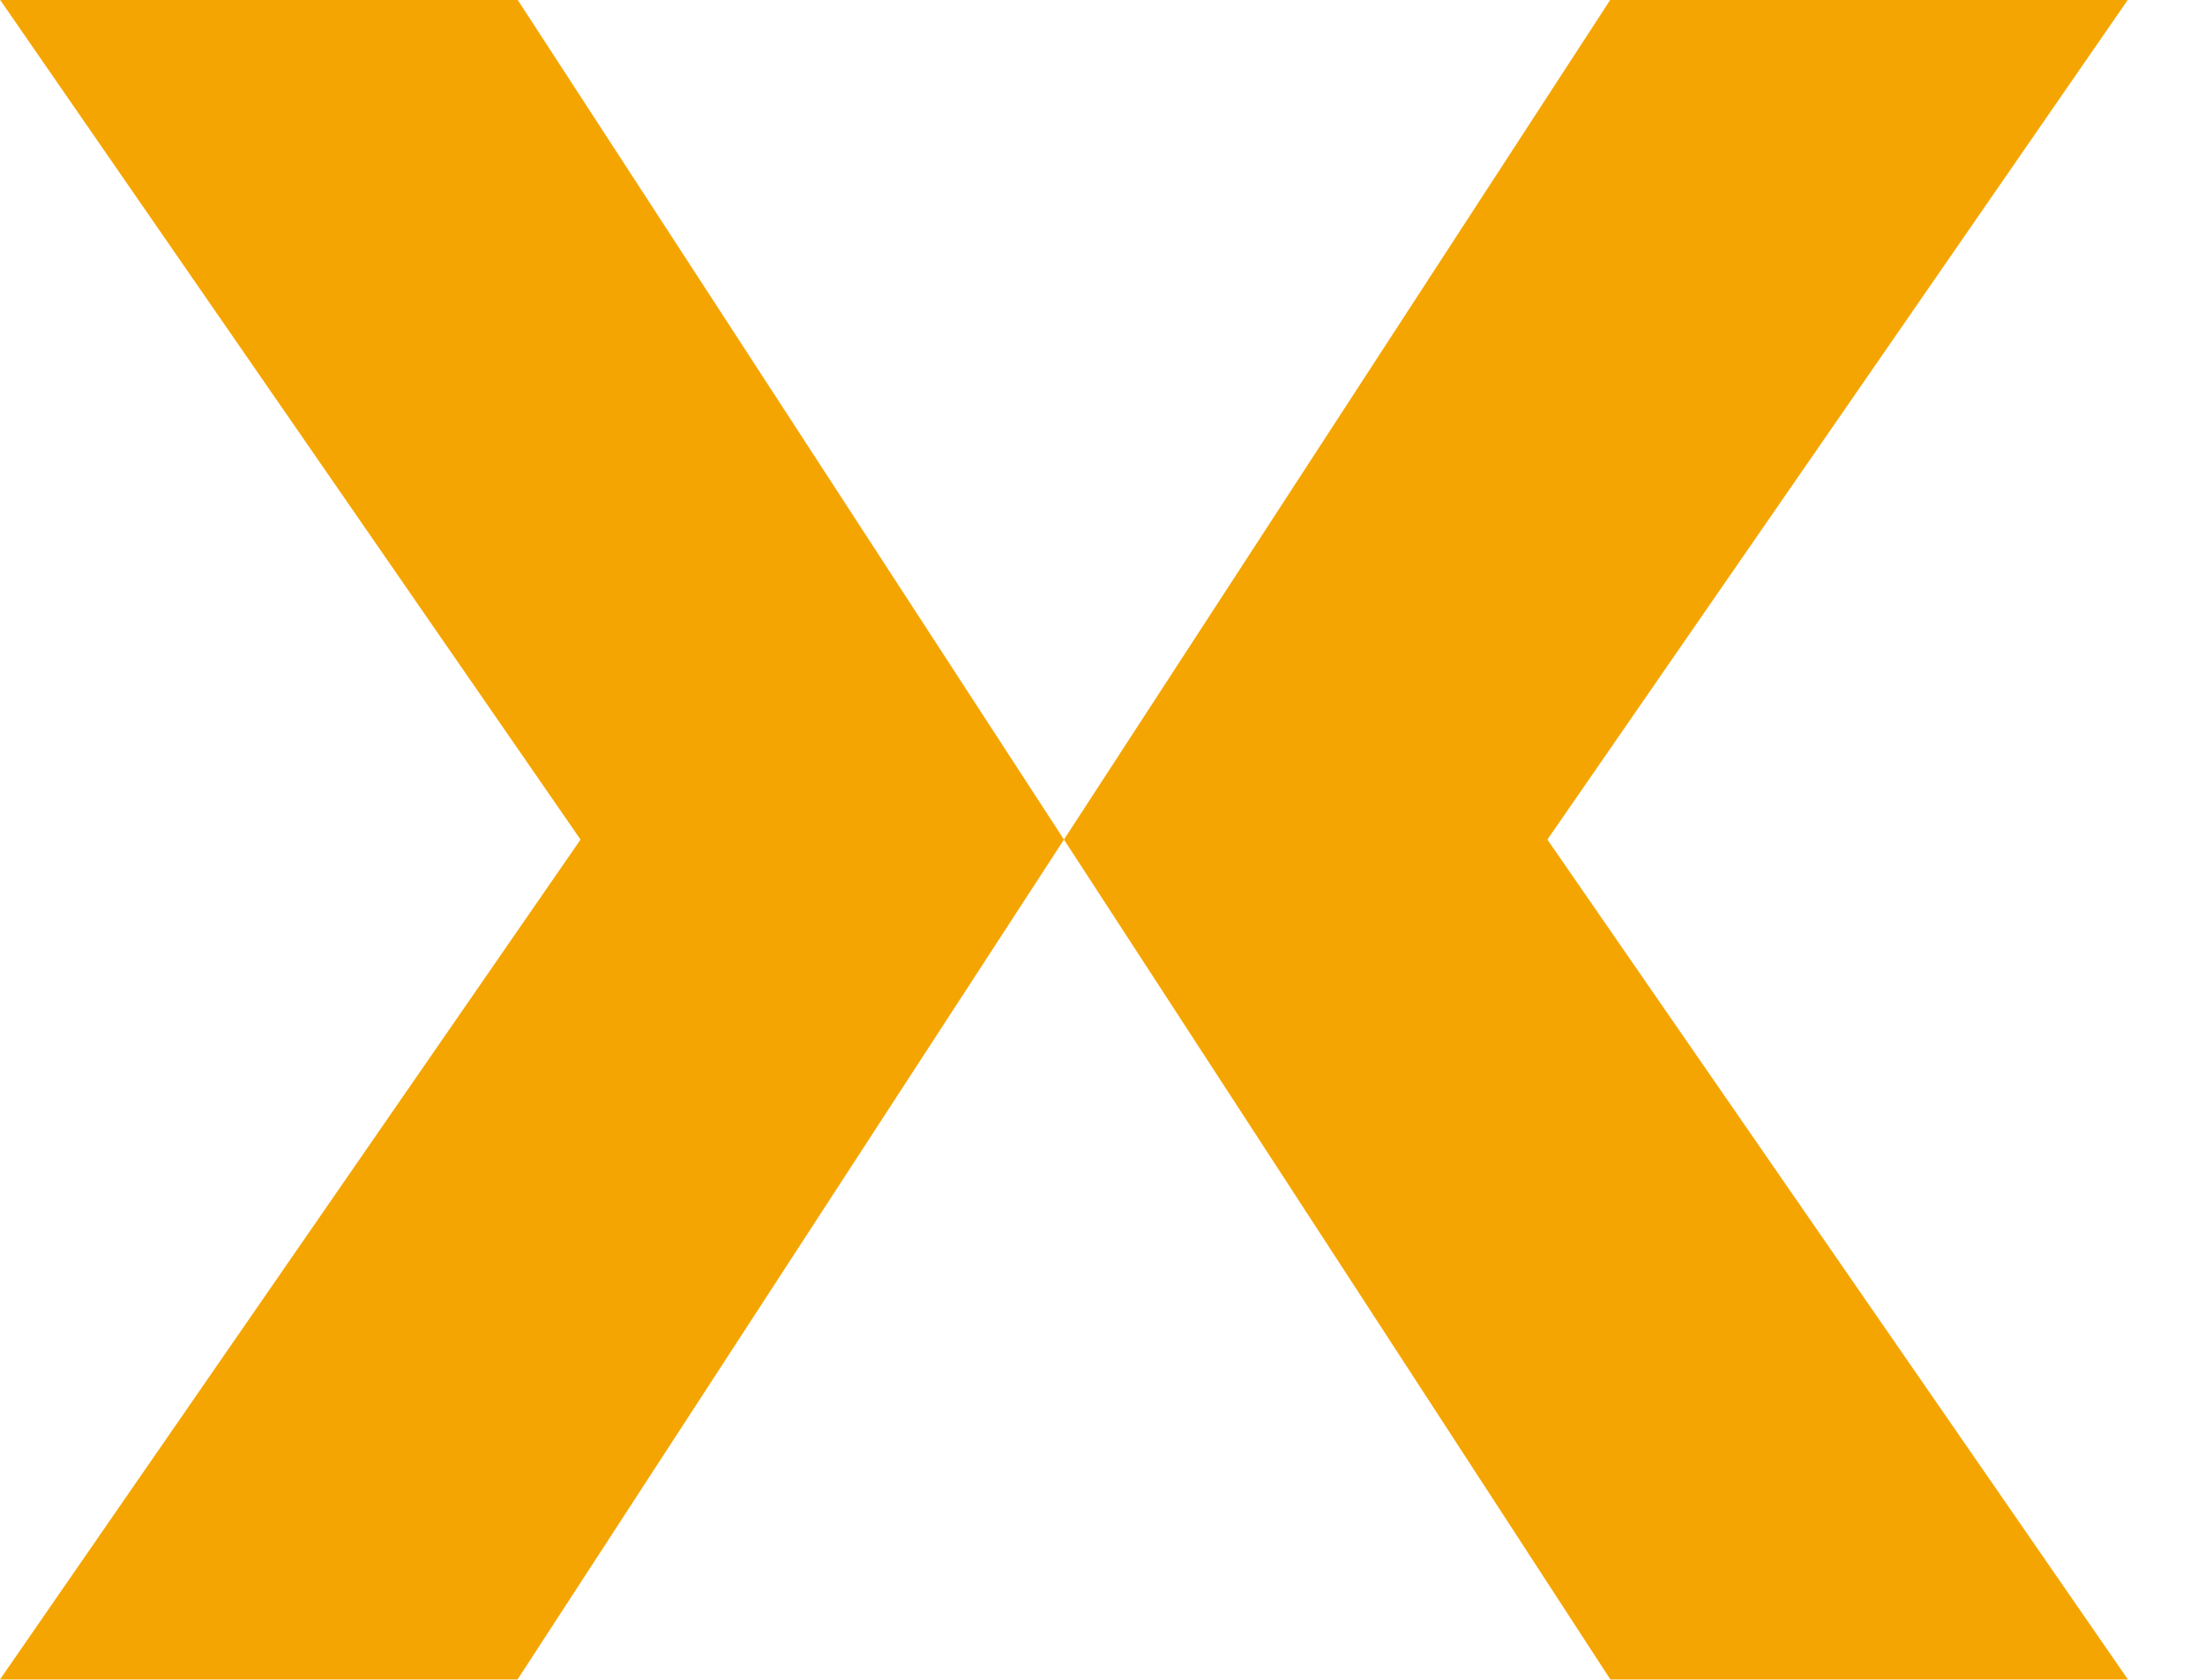
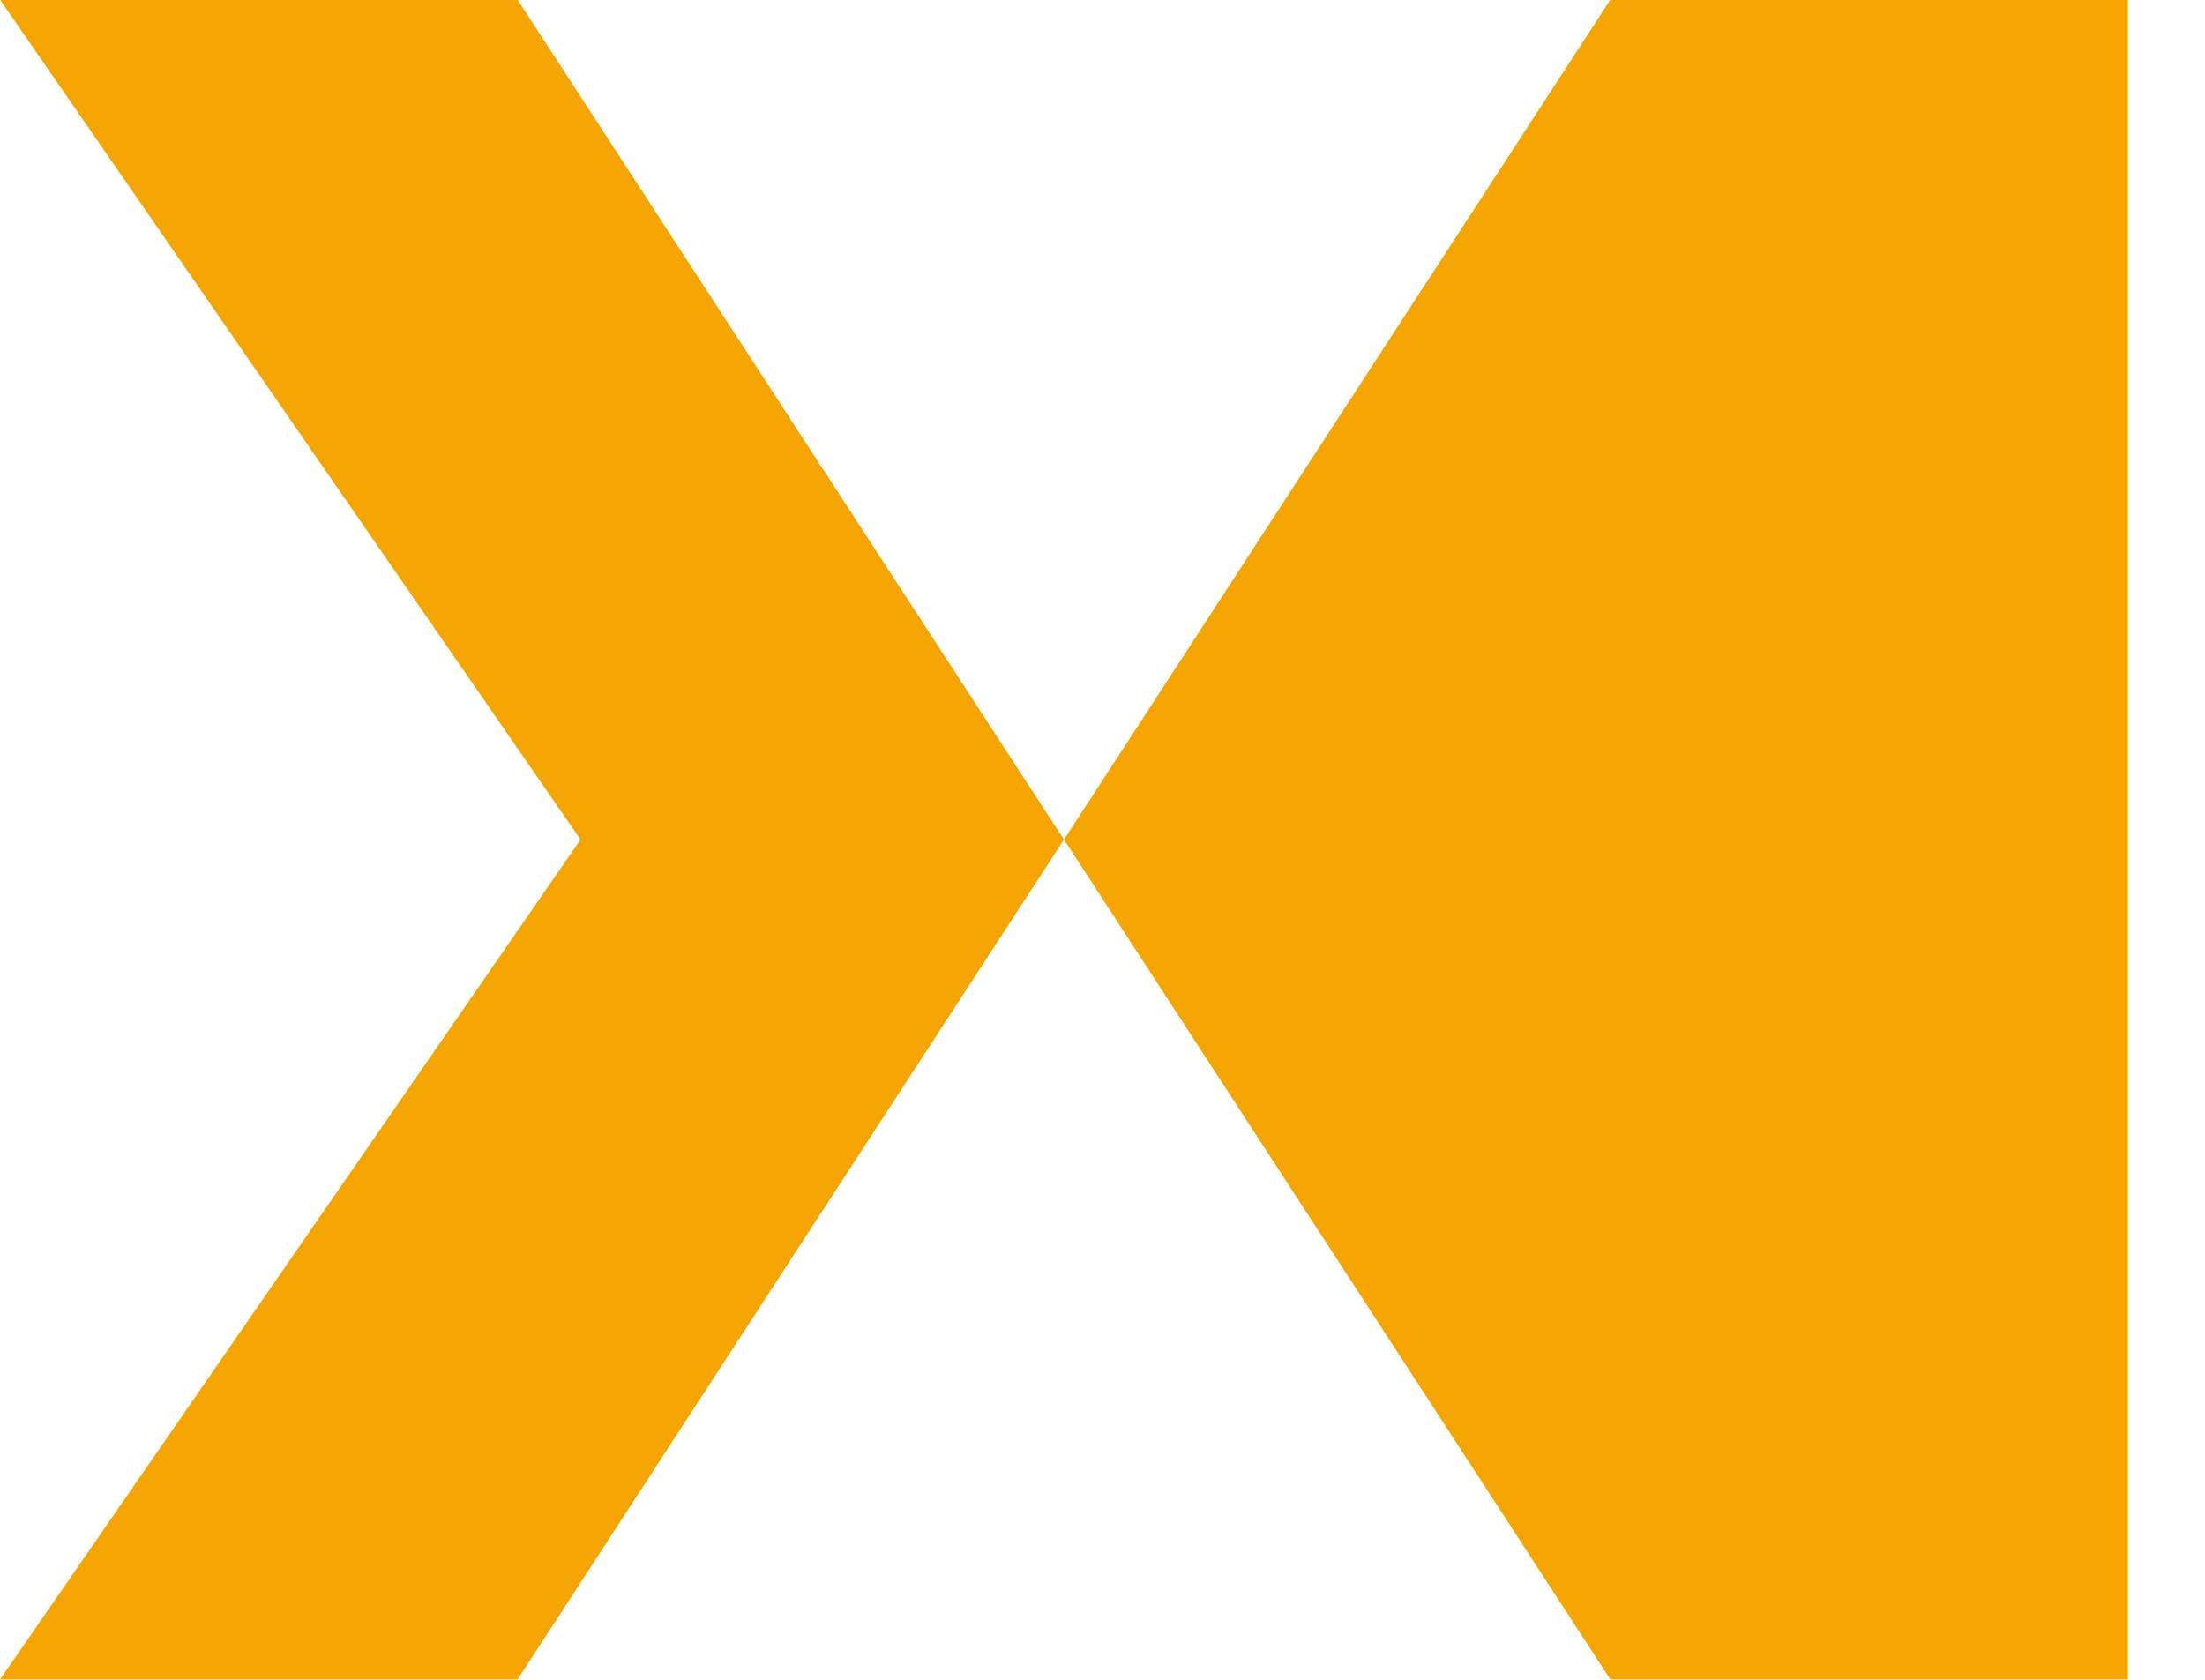
<svg xmlns="http://www.w3.org/2000/svg" xmlns:ns1="http://www.serif.com/" width="100%" height="100%" viewBox="0 0 21 16" version="1.1" xml:space="preserve" style="fill-rule:evenodd;clip-rule:evenodd;stroke-linejoin:round;stroke-miterlimit:2;">
  <g transform="matrix(1,0,0,1,-255.947,-4066.7)">
    <g transform="matrix(1,0,0,1,-682.747,183.714)">
      <g id="Tvar-672-kopie" ns1:id="Tvar 672 kopie" transform="matrix(1,0,0,1,0,287.173)">
-         <path d="M943.623,3611.81L938.694,3611.81L944.223,3603.81L938.694,3595.81L943.623,3595.81L948.827,3603.81L943.623,3611.81ZM954.031,3595.81L958.96,3595.81L953.431,3603.81L958.96,3611.81L954.031,3611.81L948.827,3603.81L954.031,3595.81Z" style="fill:rgb(245,165,1);" />
+         <path d="M943.623,3611.81L938.694,3611.81L944.223,3603.81L938.694,3595.81L943.623,3595.81L948.827,3603.81L943.623,3611.81ZM954.031,3595.81L958.96,3595.81L958.96,3611.81L954.031,3611.81L948.827,3603.81L954.031,3595.81Z" style="fill:rgb(245,165,1);" />
      </g>
    </g>
  </g>
</svg>